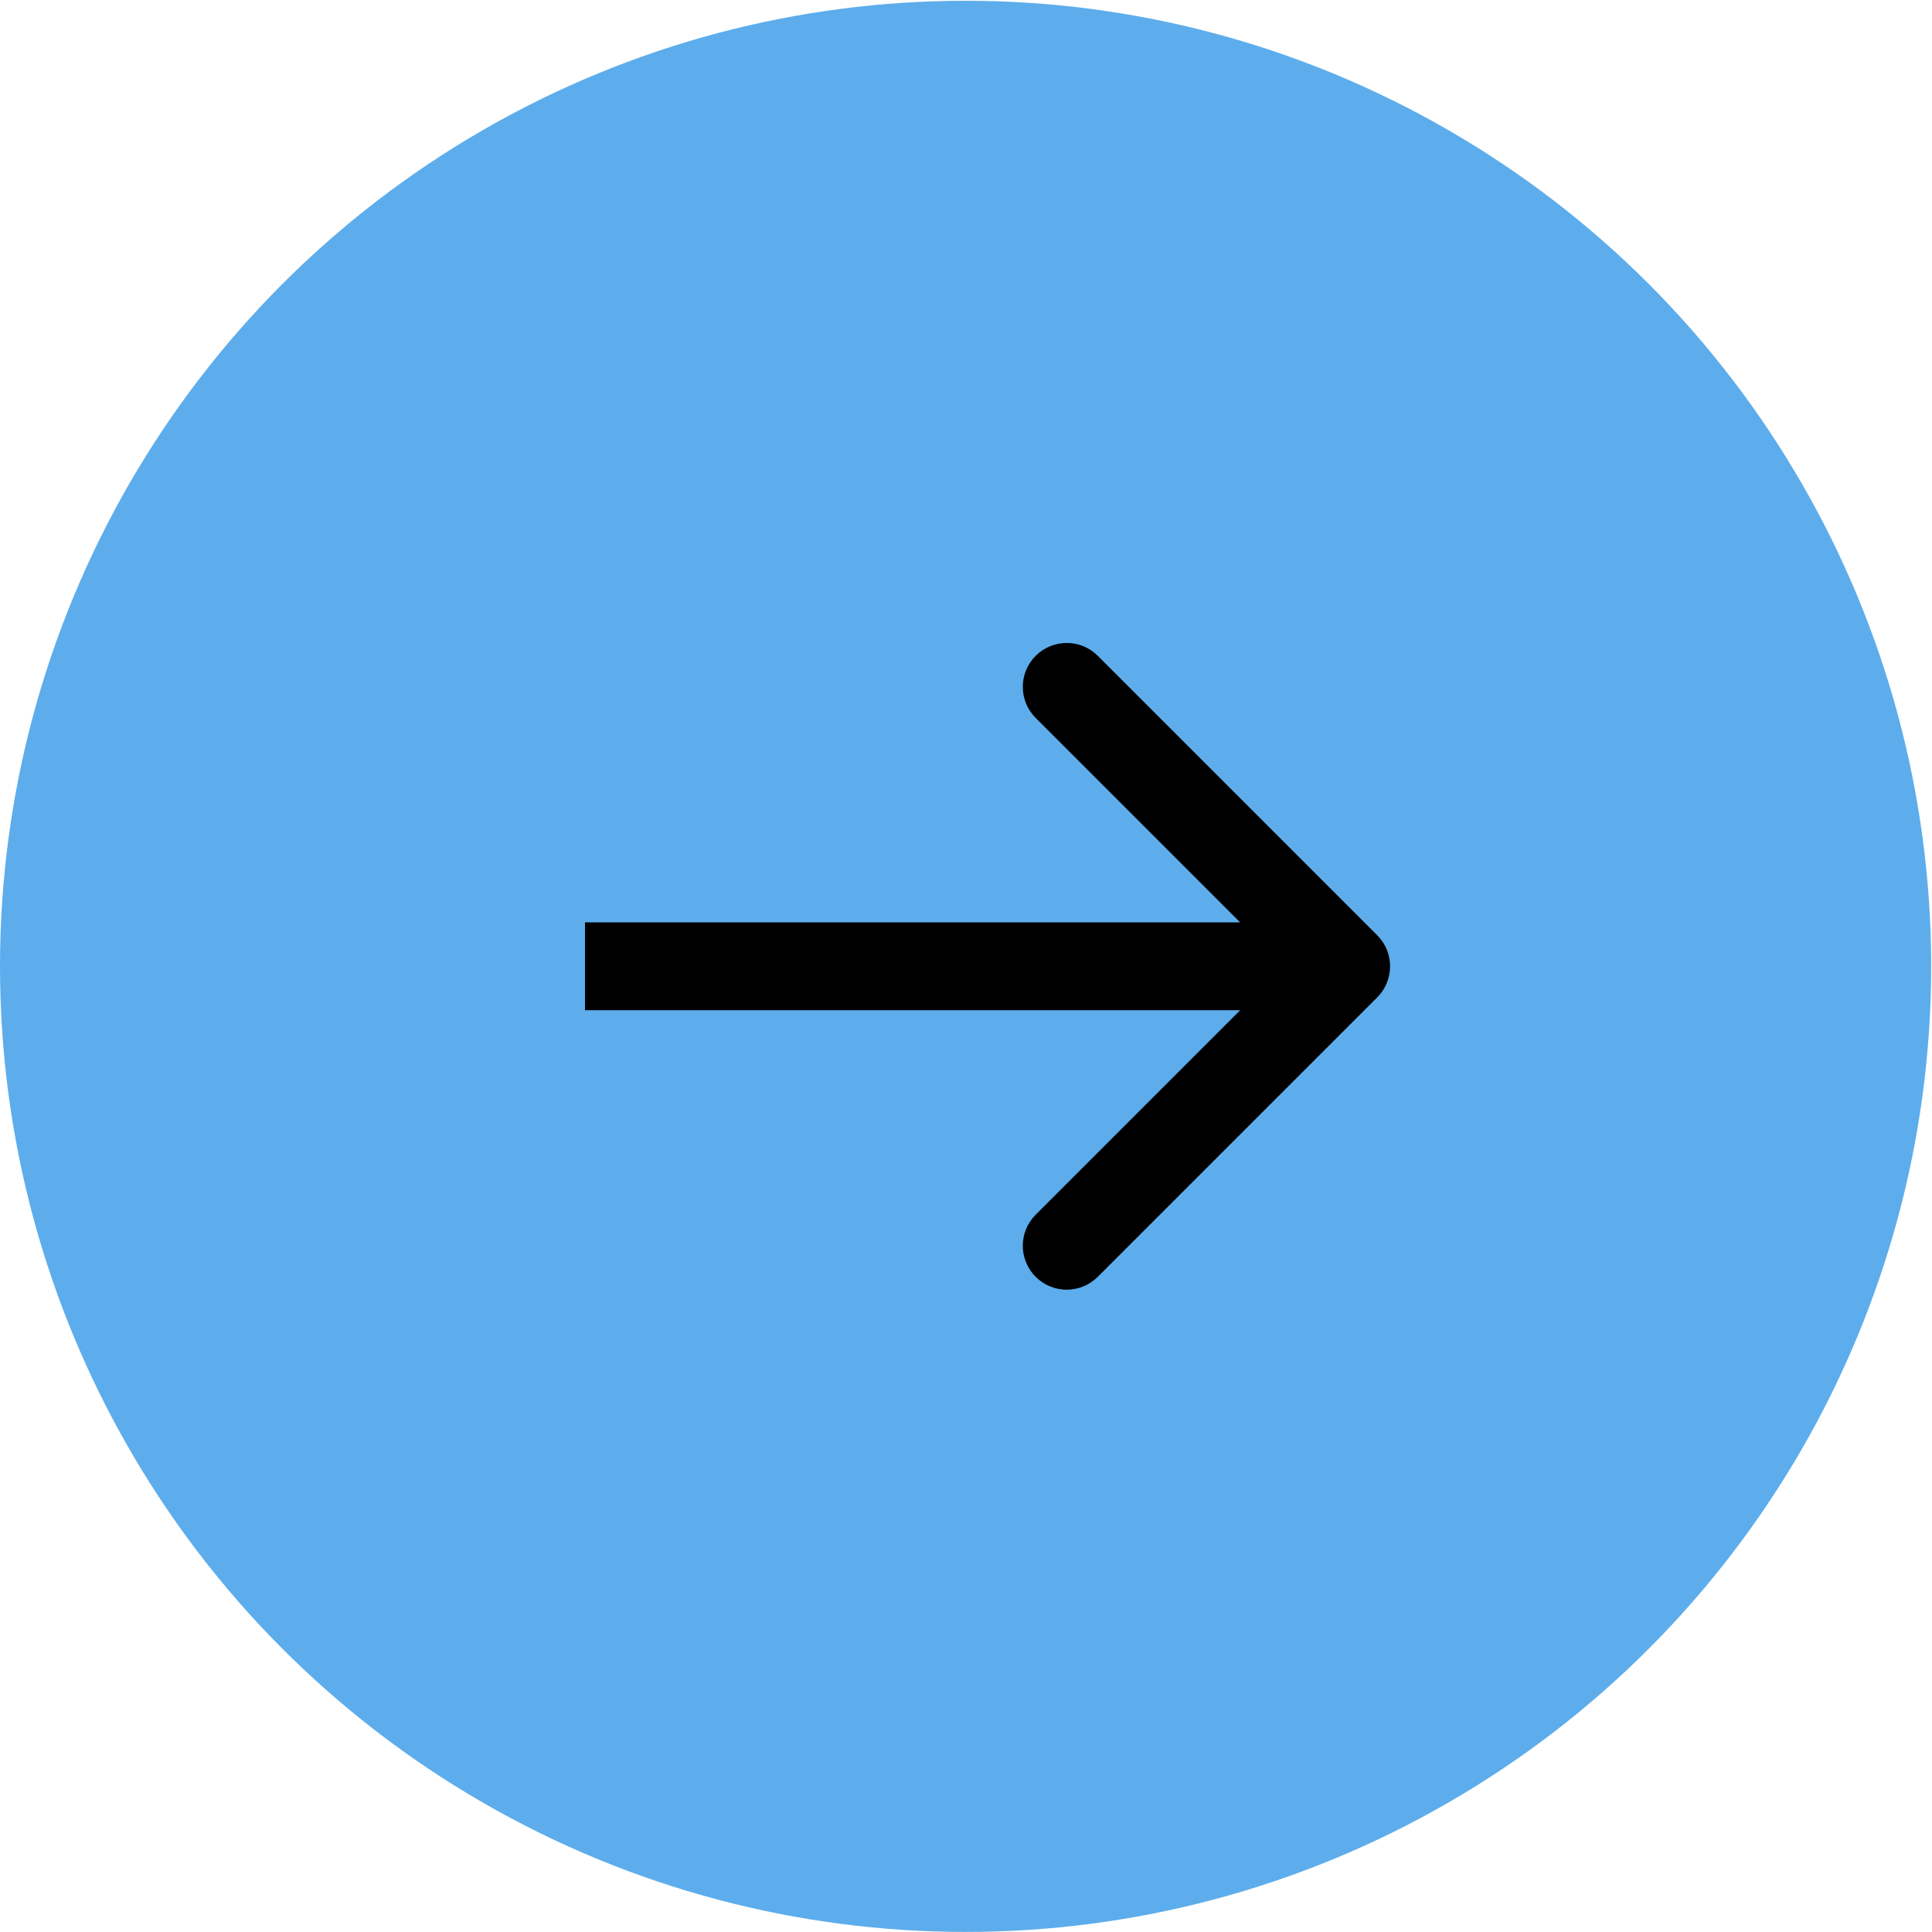
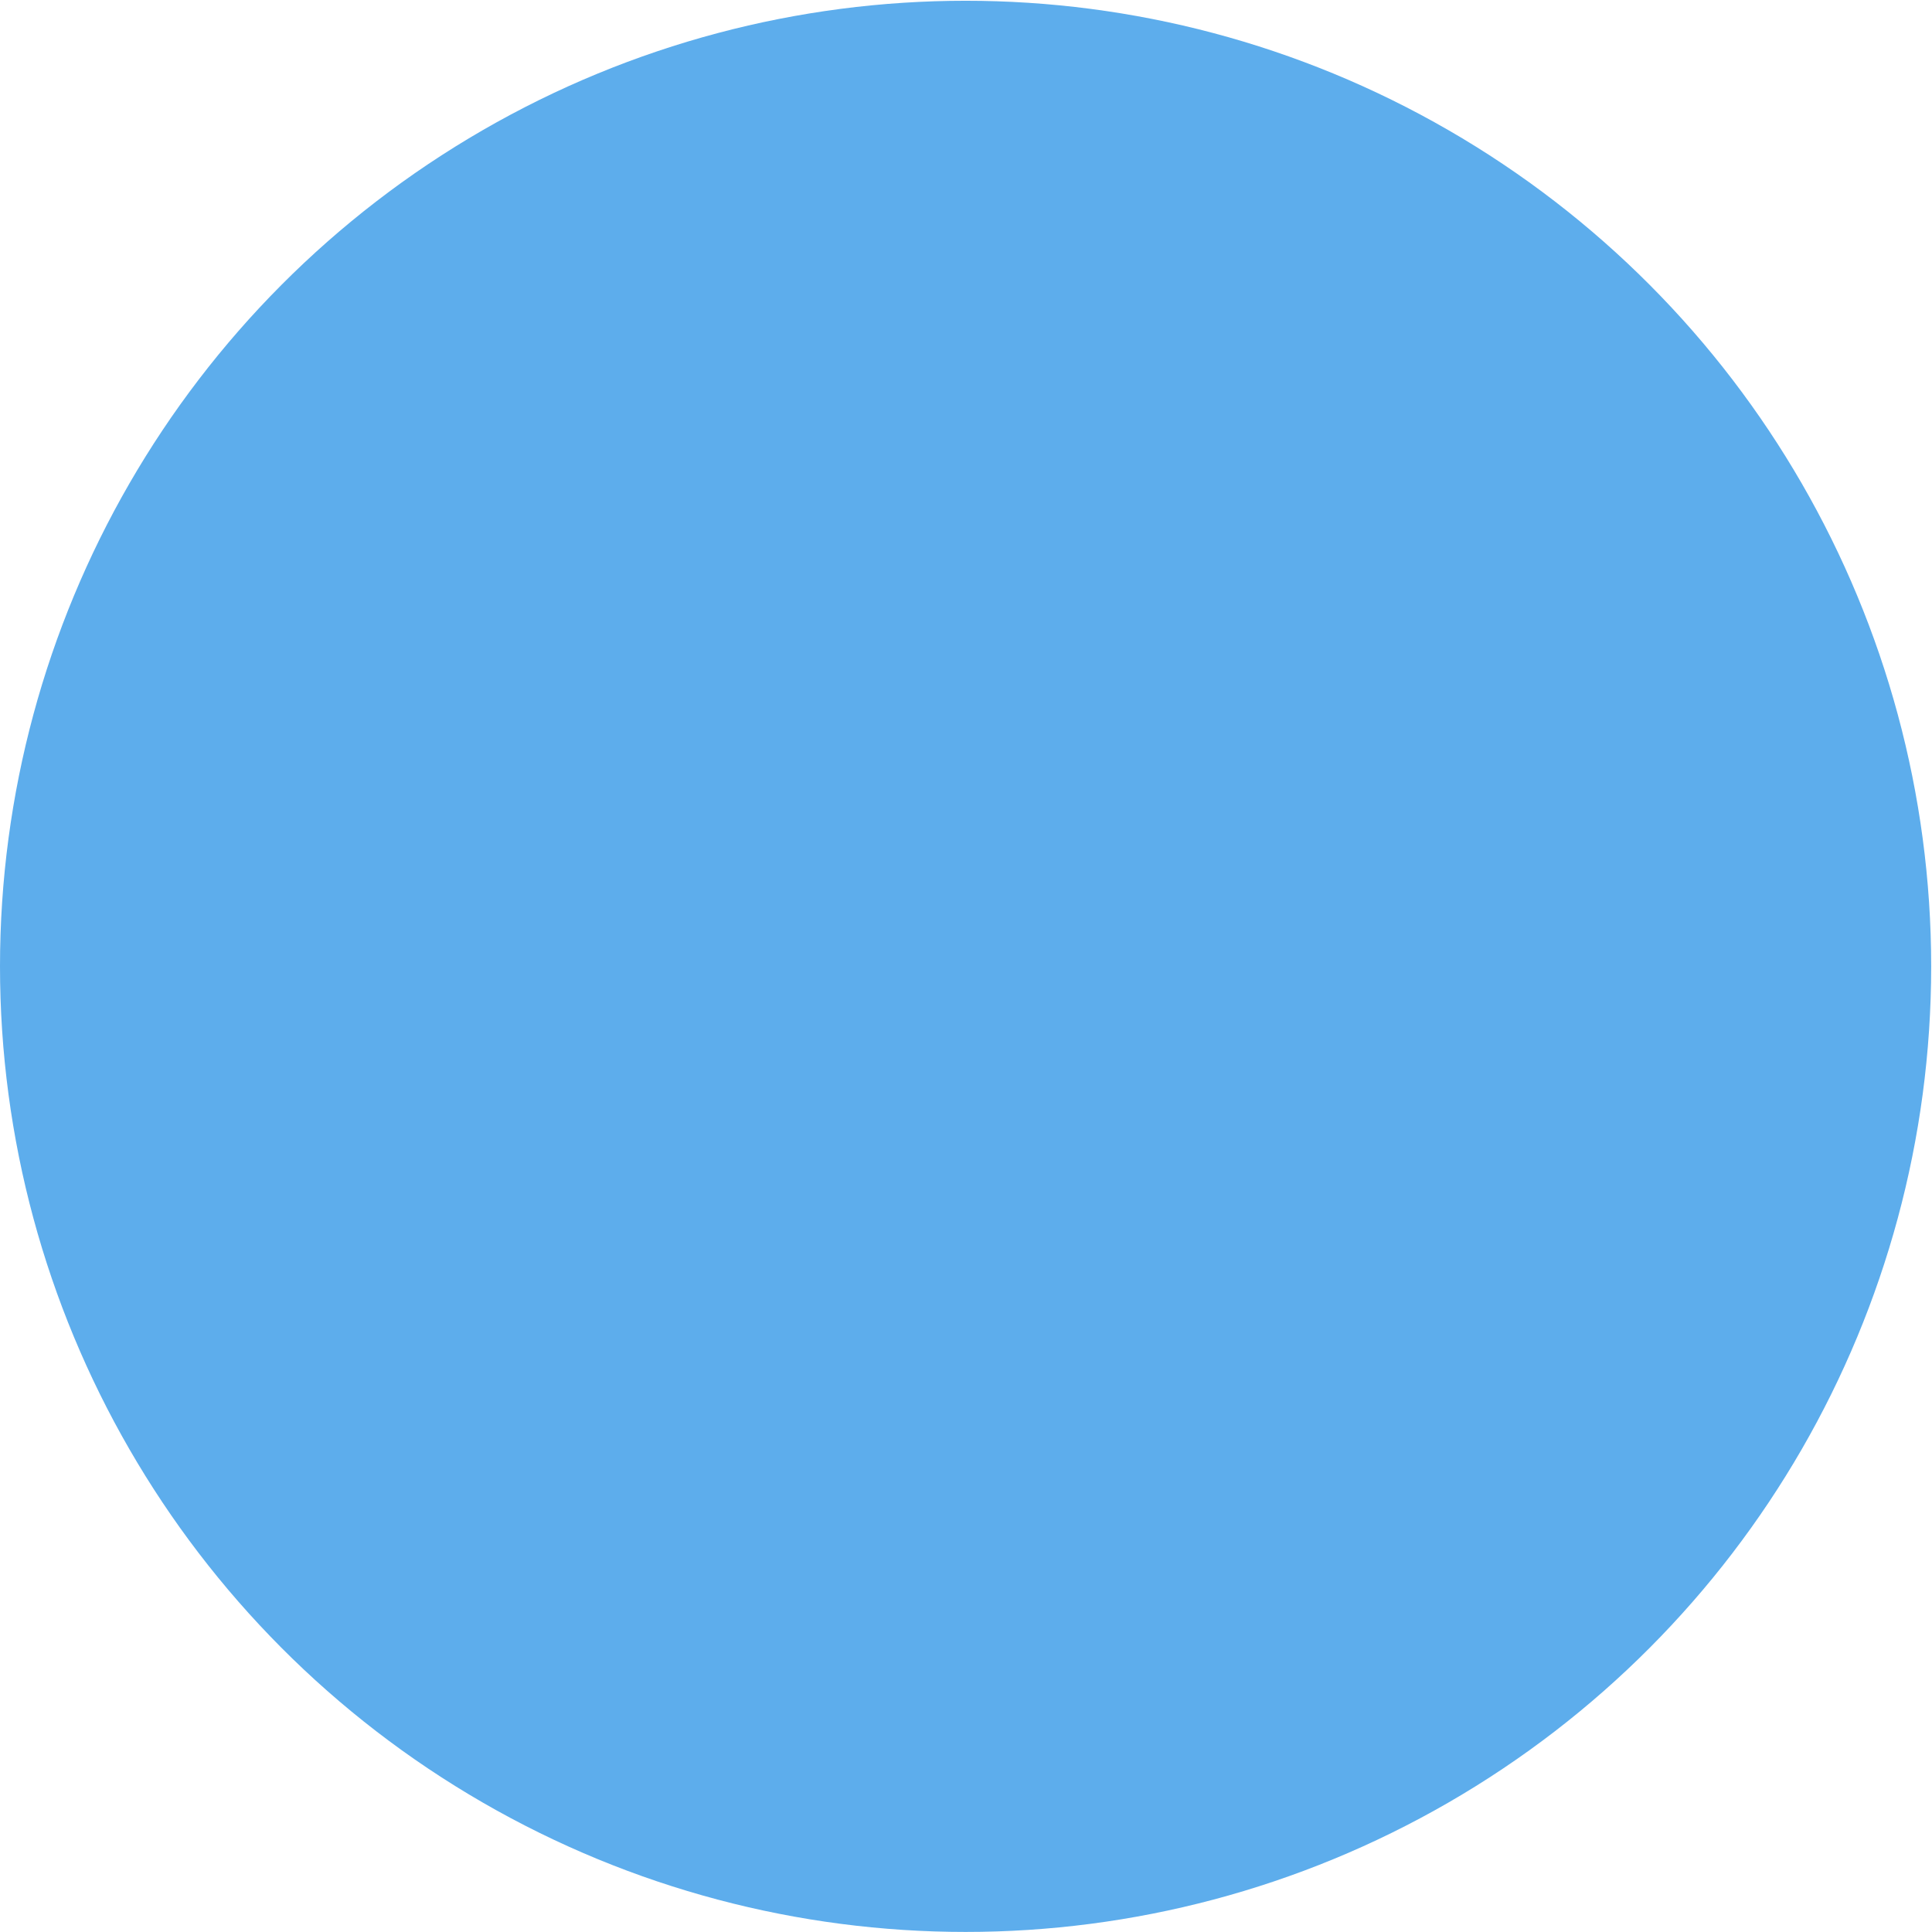
<svg xmlns="http://www.w3.org/2000/svg" width="33" height="33" viewBox="0 0 33 33" fill="none">
  <circle cx="16.493" cy="16.506" r="16.493" fill="#5DADEC" />
-   <path d="M23.524 17.036C23.817 16.743 23.817 16.268 23.524 15.975L18.751 11.202C18.458 10.909 17.983 10.909 17.69 11.202C17.397 11.495 17.397 11.97 17.69 12.263L21.933 16.505L17.69 20.748C17.397 21.041 17.397 21.516 17.69 21.809C17.983 22.102 18.458 22.102 18.751 21.809L23.524 17.036ZM9.992 17.255L22.993 17.255L22.993 15.755L9.992 15.755L9.992 17.255Z" fill="black" />
</svg>